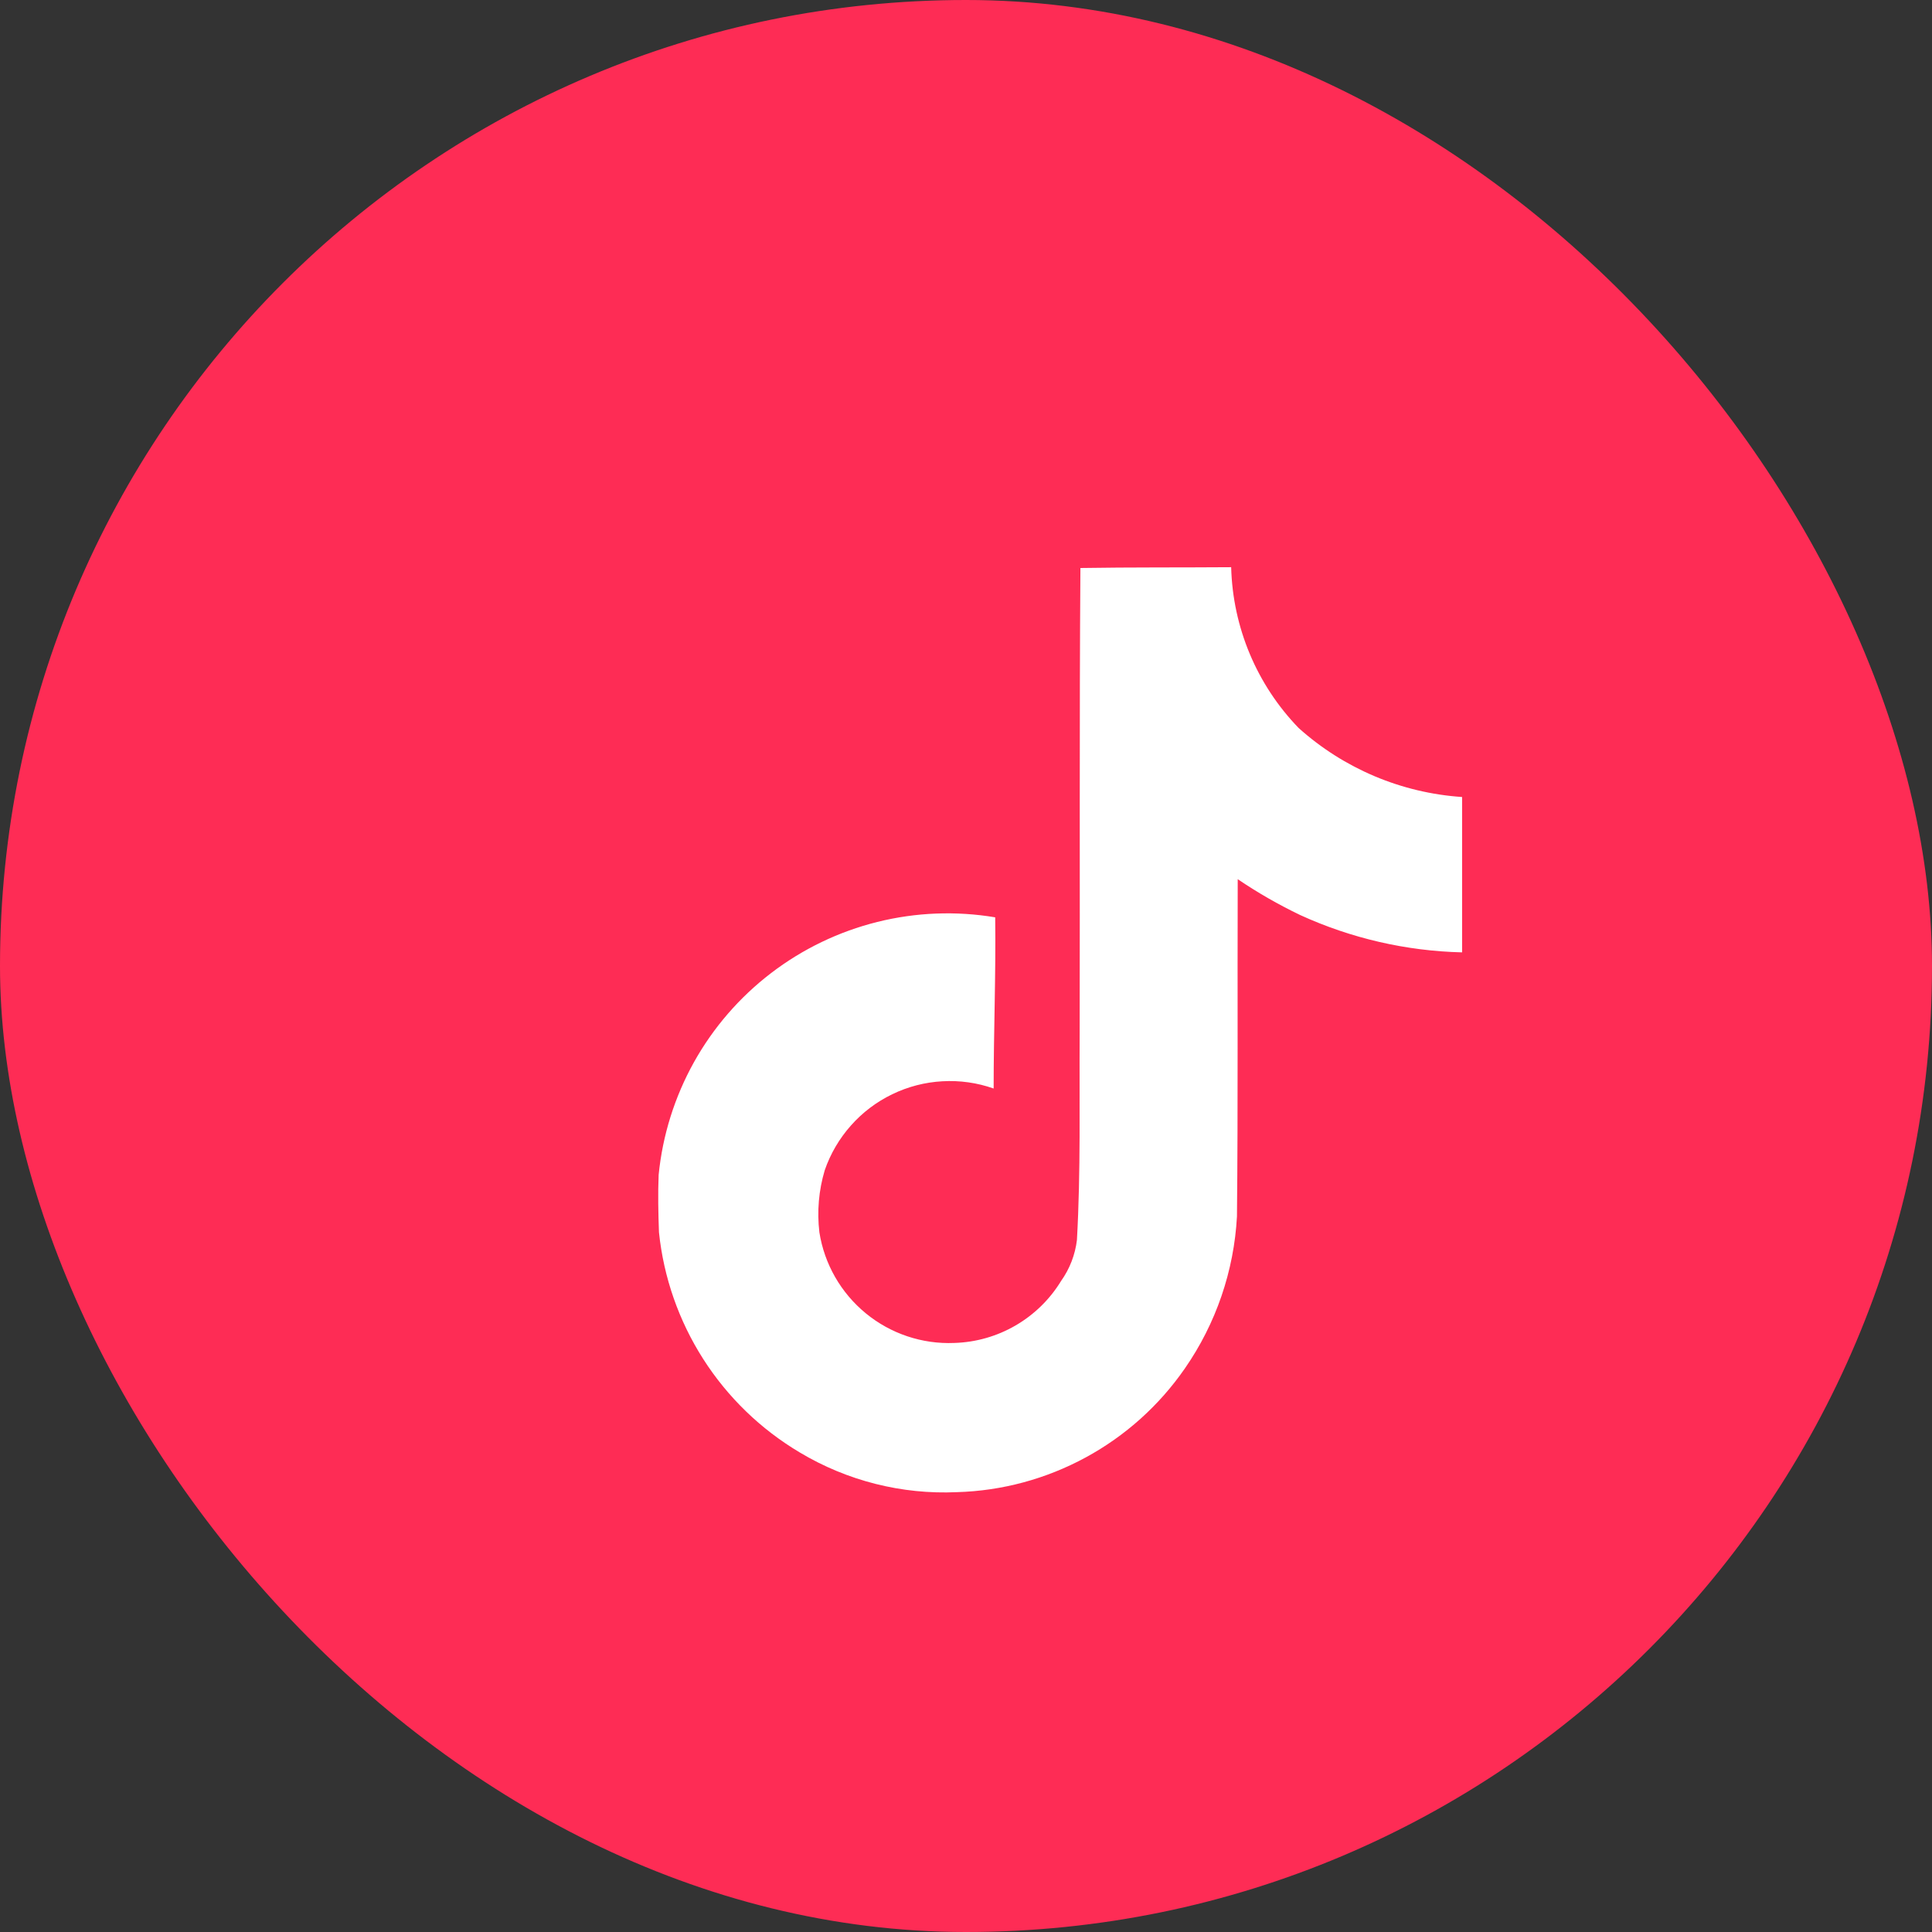
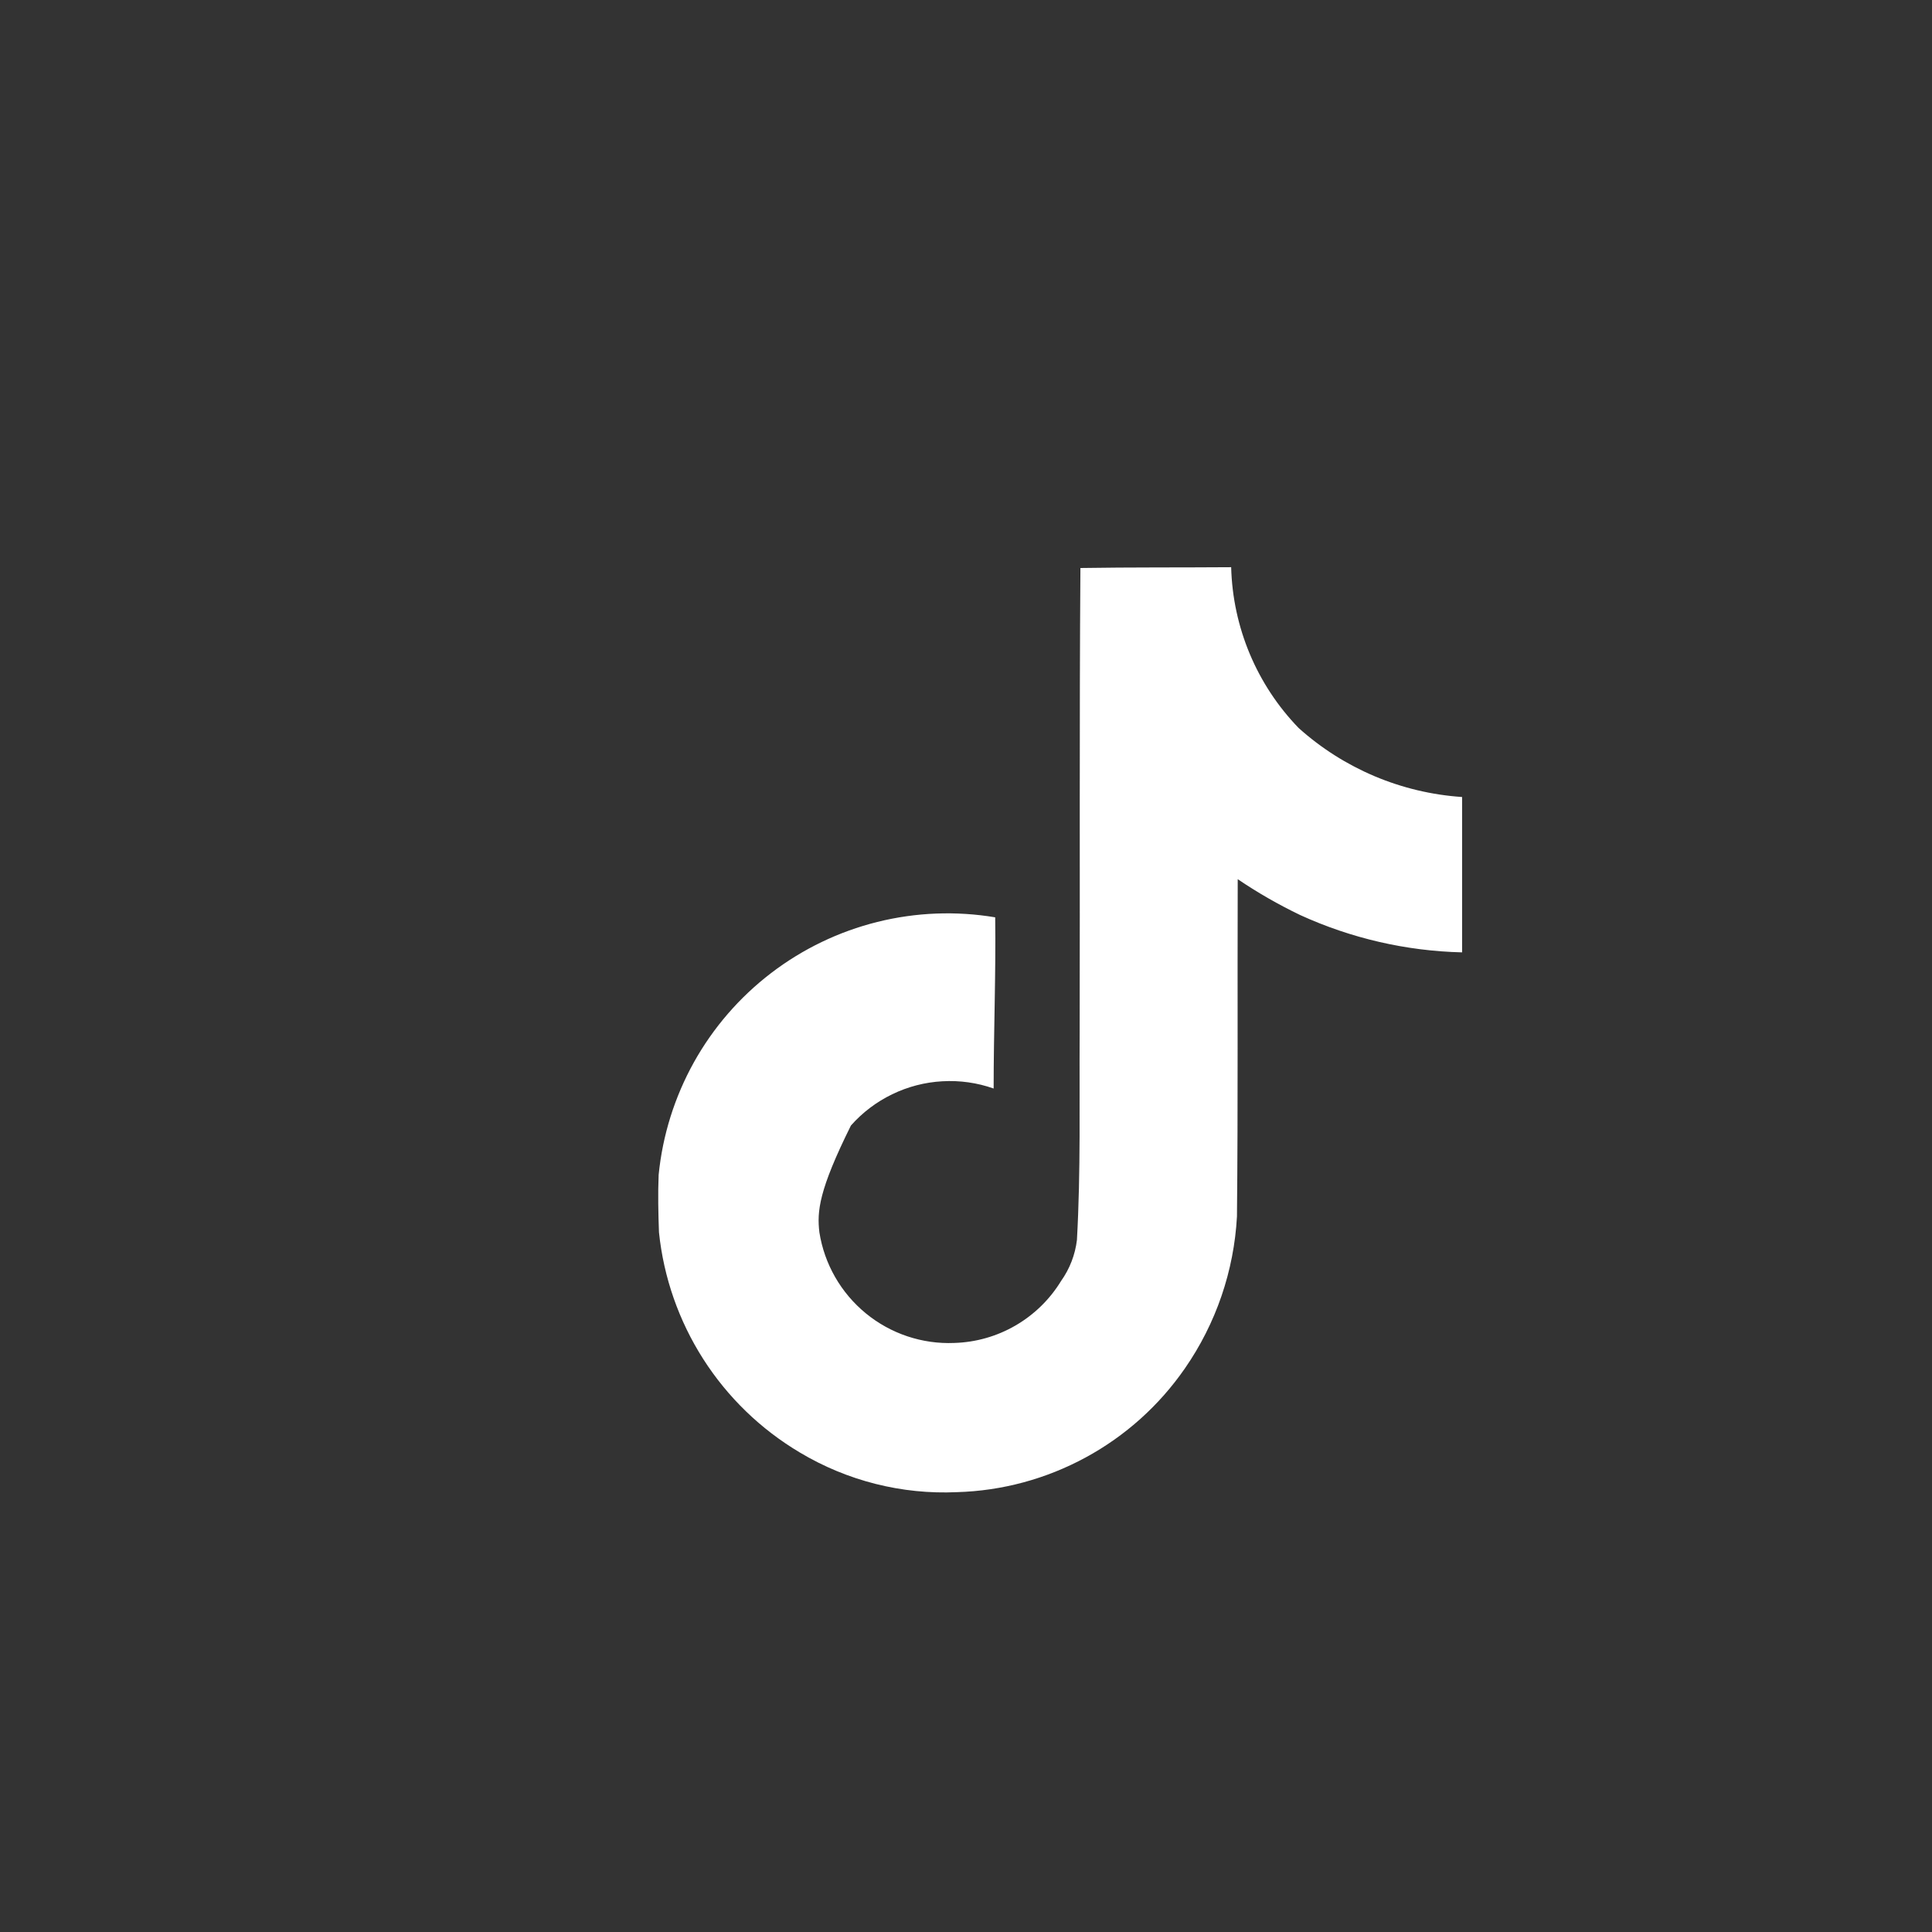
<svg xmlns="http://www.w3.org/2000/svg" width="36" height="36" viewBox="0 0 36 36" fill="none">
  <rect x="0" y="0" width="36" height="36" fill="#333333" stroke="none" />
-   <rect width="36" height="36" rx="18" fill="#FE2C55" />
-   <path d="M20.132 10.584C21.074 10.569 22.007 10.576 22.941 10.569C22.97 11.69 23.418 12.759 24.198 13.565C25.041 14.322 26.113 14.775 27.244 14.851V17.746C26.201 17.721 25.175 17.484 24.226 17.05C23.822 16.856 23.433 16.633 23.063 16.382C23.056 18.479 23.07 20.577 23.049 22.667C22.994 23.682 22.658 24.663 22.079 25.498C21.601 26.189 20.968 26.757 20.231 27.157C19.493 27.558 18.672 27.78 17.833 27.804C16.805 27.851 15.785 27.593 14.902 27.064C14.175 26.632 13.559 26.036 13.104 25.324C12.649 24.612 12.366 23.803 12.279 22.962C12.266 22.602 12.258 22.244 12.273 21.891C12.346 21.155 12.57 20.441 12.93 19.794C13.29 19.148 13.78 18.582 14.368 18.132C14.956 17.682 15.63 17.358 16.348 17.179C17.067 17 17.814 16.971 18.544 17.093C18.558 18.156 18.515 19.219 18.515 20.283C18.209 20.175 17.884 20.129 17.559 20.148C17.235 20.166 16.918 20.248 16.625 20.39C16.333 20.531 16.071 20.729 15.856 20.972C15.64 21.215 15.474 21.498 15.368 21.805C15.256 22.18 15.222 22.573 15.268 22.962C15.361 23.554 15.669 24.091 16.133 24.472C16.596 24.852 17.183 25.049 17.782 25.024C18.184 25.012 18.577 24.9 18.924 24.698C19.272 24.496 19.564 24.21 19.773 23.867C19.933 23.642 20.034 23.38 20.067 23.106C20.139 21.82 20.11 20.541 20.118 19.255C20.125 16.36 20.111 13.472 20.132 10.584Z" fill="white" />
+   <path d="M20.132 10.584C21.074 10.569 22.007 10.576 22.941 10.569C22.97 11.69 23.418 12.759 24.198 13.565C25.041 14.322 26.113 14.775 27.244 14.851V17.746C26.201 17.721 25.175 17.484 24.226 17.05C23.822 16.856 23.433 16.633 23.063 16.382C23.056 18.479 23.07 20.577 23.049 22.667C22.994 23.682 22.658 24.663 22.079 25.498C21.601 26.189 20.968 26.757 20.231 27.157C19.493 27.558 18.672 27.78 17.833 27.804C16.805 27.851 15.785 27.593 14.902 27.064C14.175 26.632 13.559 26.036 13.104 25.324C12.649 24.612 12.366 23.803 12.279 22.962C12.266 22.602 12.258 22.244 12.273 21.891C12.346 21.155 12.57 20.441 12.93 19.794C13.29 19.148 13.78 18.582 14.368 18.132C14.956 17.682 15.63 17.358 16.348 17.179C17.067 17 17.814 16.971 18.544 17.093C18.558 18.156 18.515 19.219 18.515 20.283C18.209 20.175 17.884 20.129 17.559 20.148C17.235 20.166 16.918 20.248 16.625 20.39C16.333 20.531 16.071 20.729 15.856 20.972C15.256 22.18 15.222 22.573 15.268 22.962C15.361 23.554 15.669 24.091 16.133 24.472C16.596 24.852 17.183 25.049 17.782 25.024C18.184 25.012 18.577 24.9 18.924 24.698C19.272 24.496 19.564 24.21 19.773 23.867C19.933 23.642 20.034 23.38 20.067 23.106C20.139 21.82 20.11 20.541 20.118 19.255C20.125 16.36 20.111 13.472 20.132 10.584Z" fill="white" />
</svg>